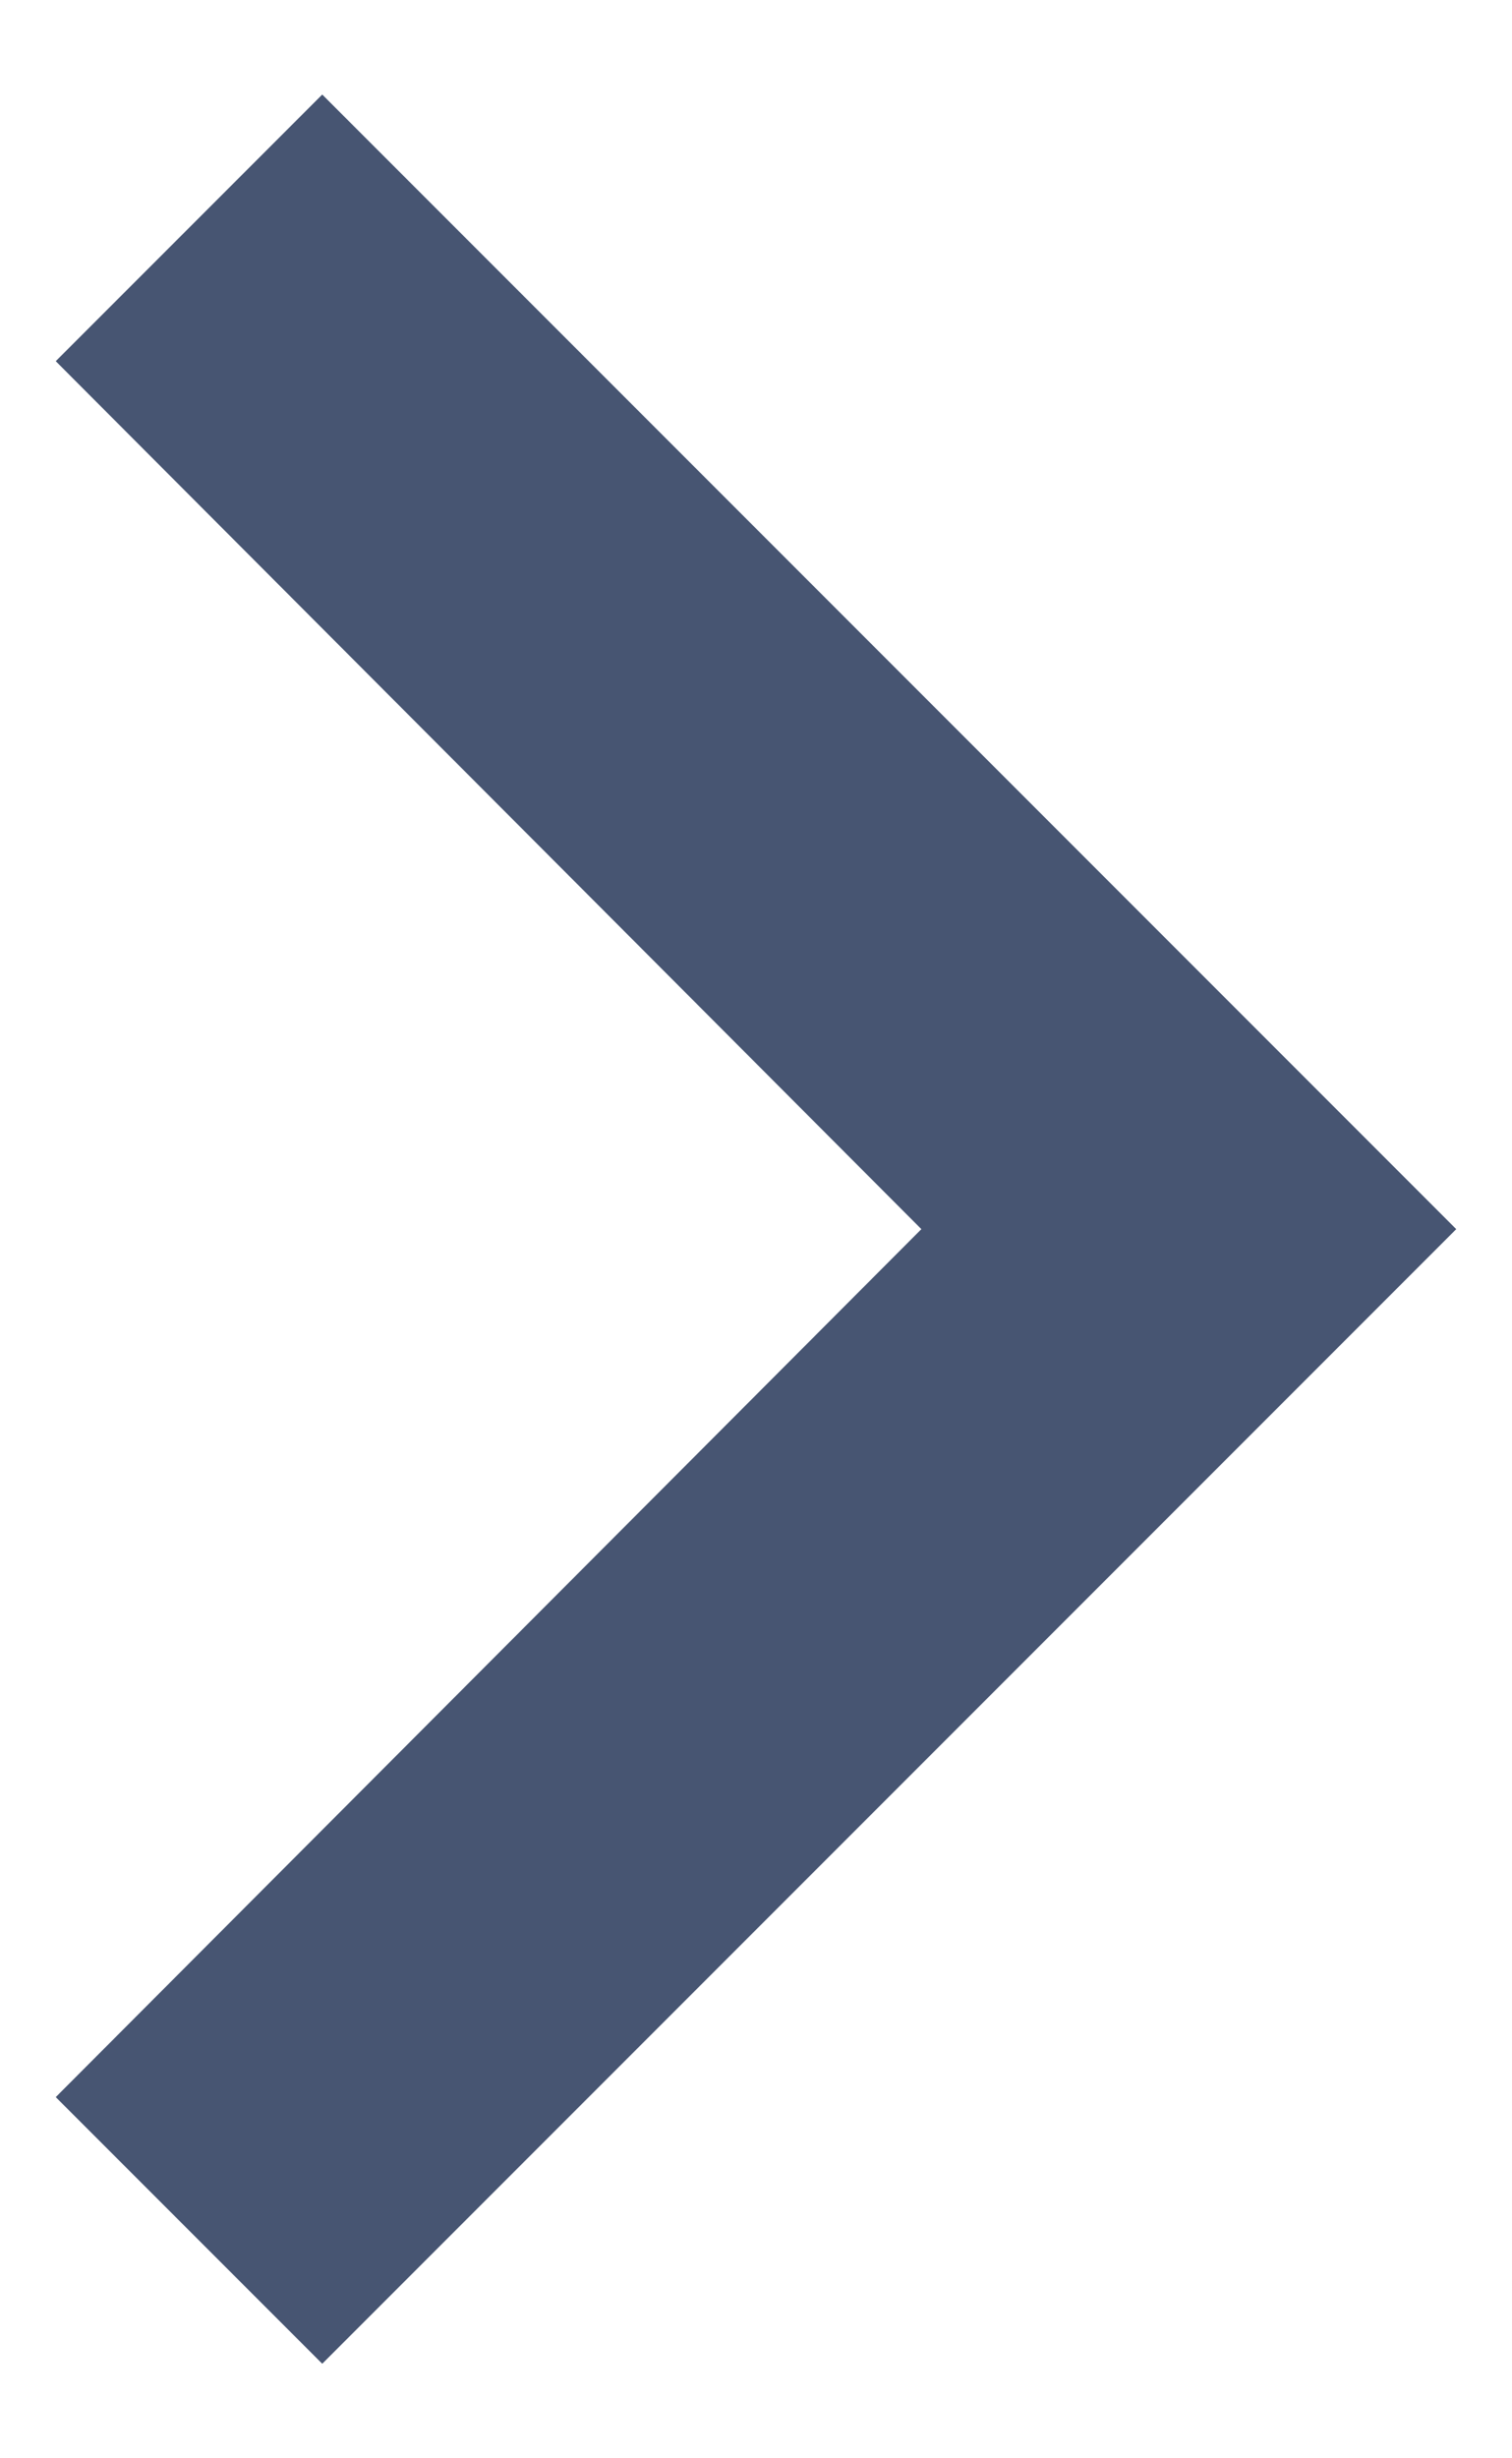
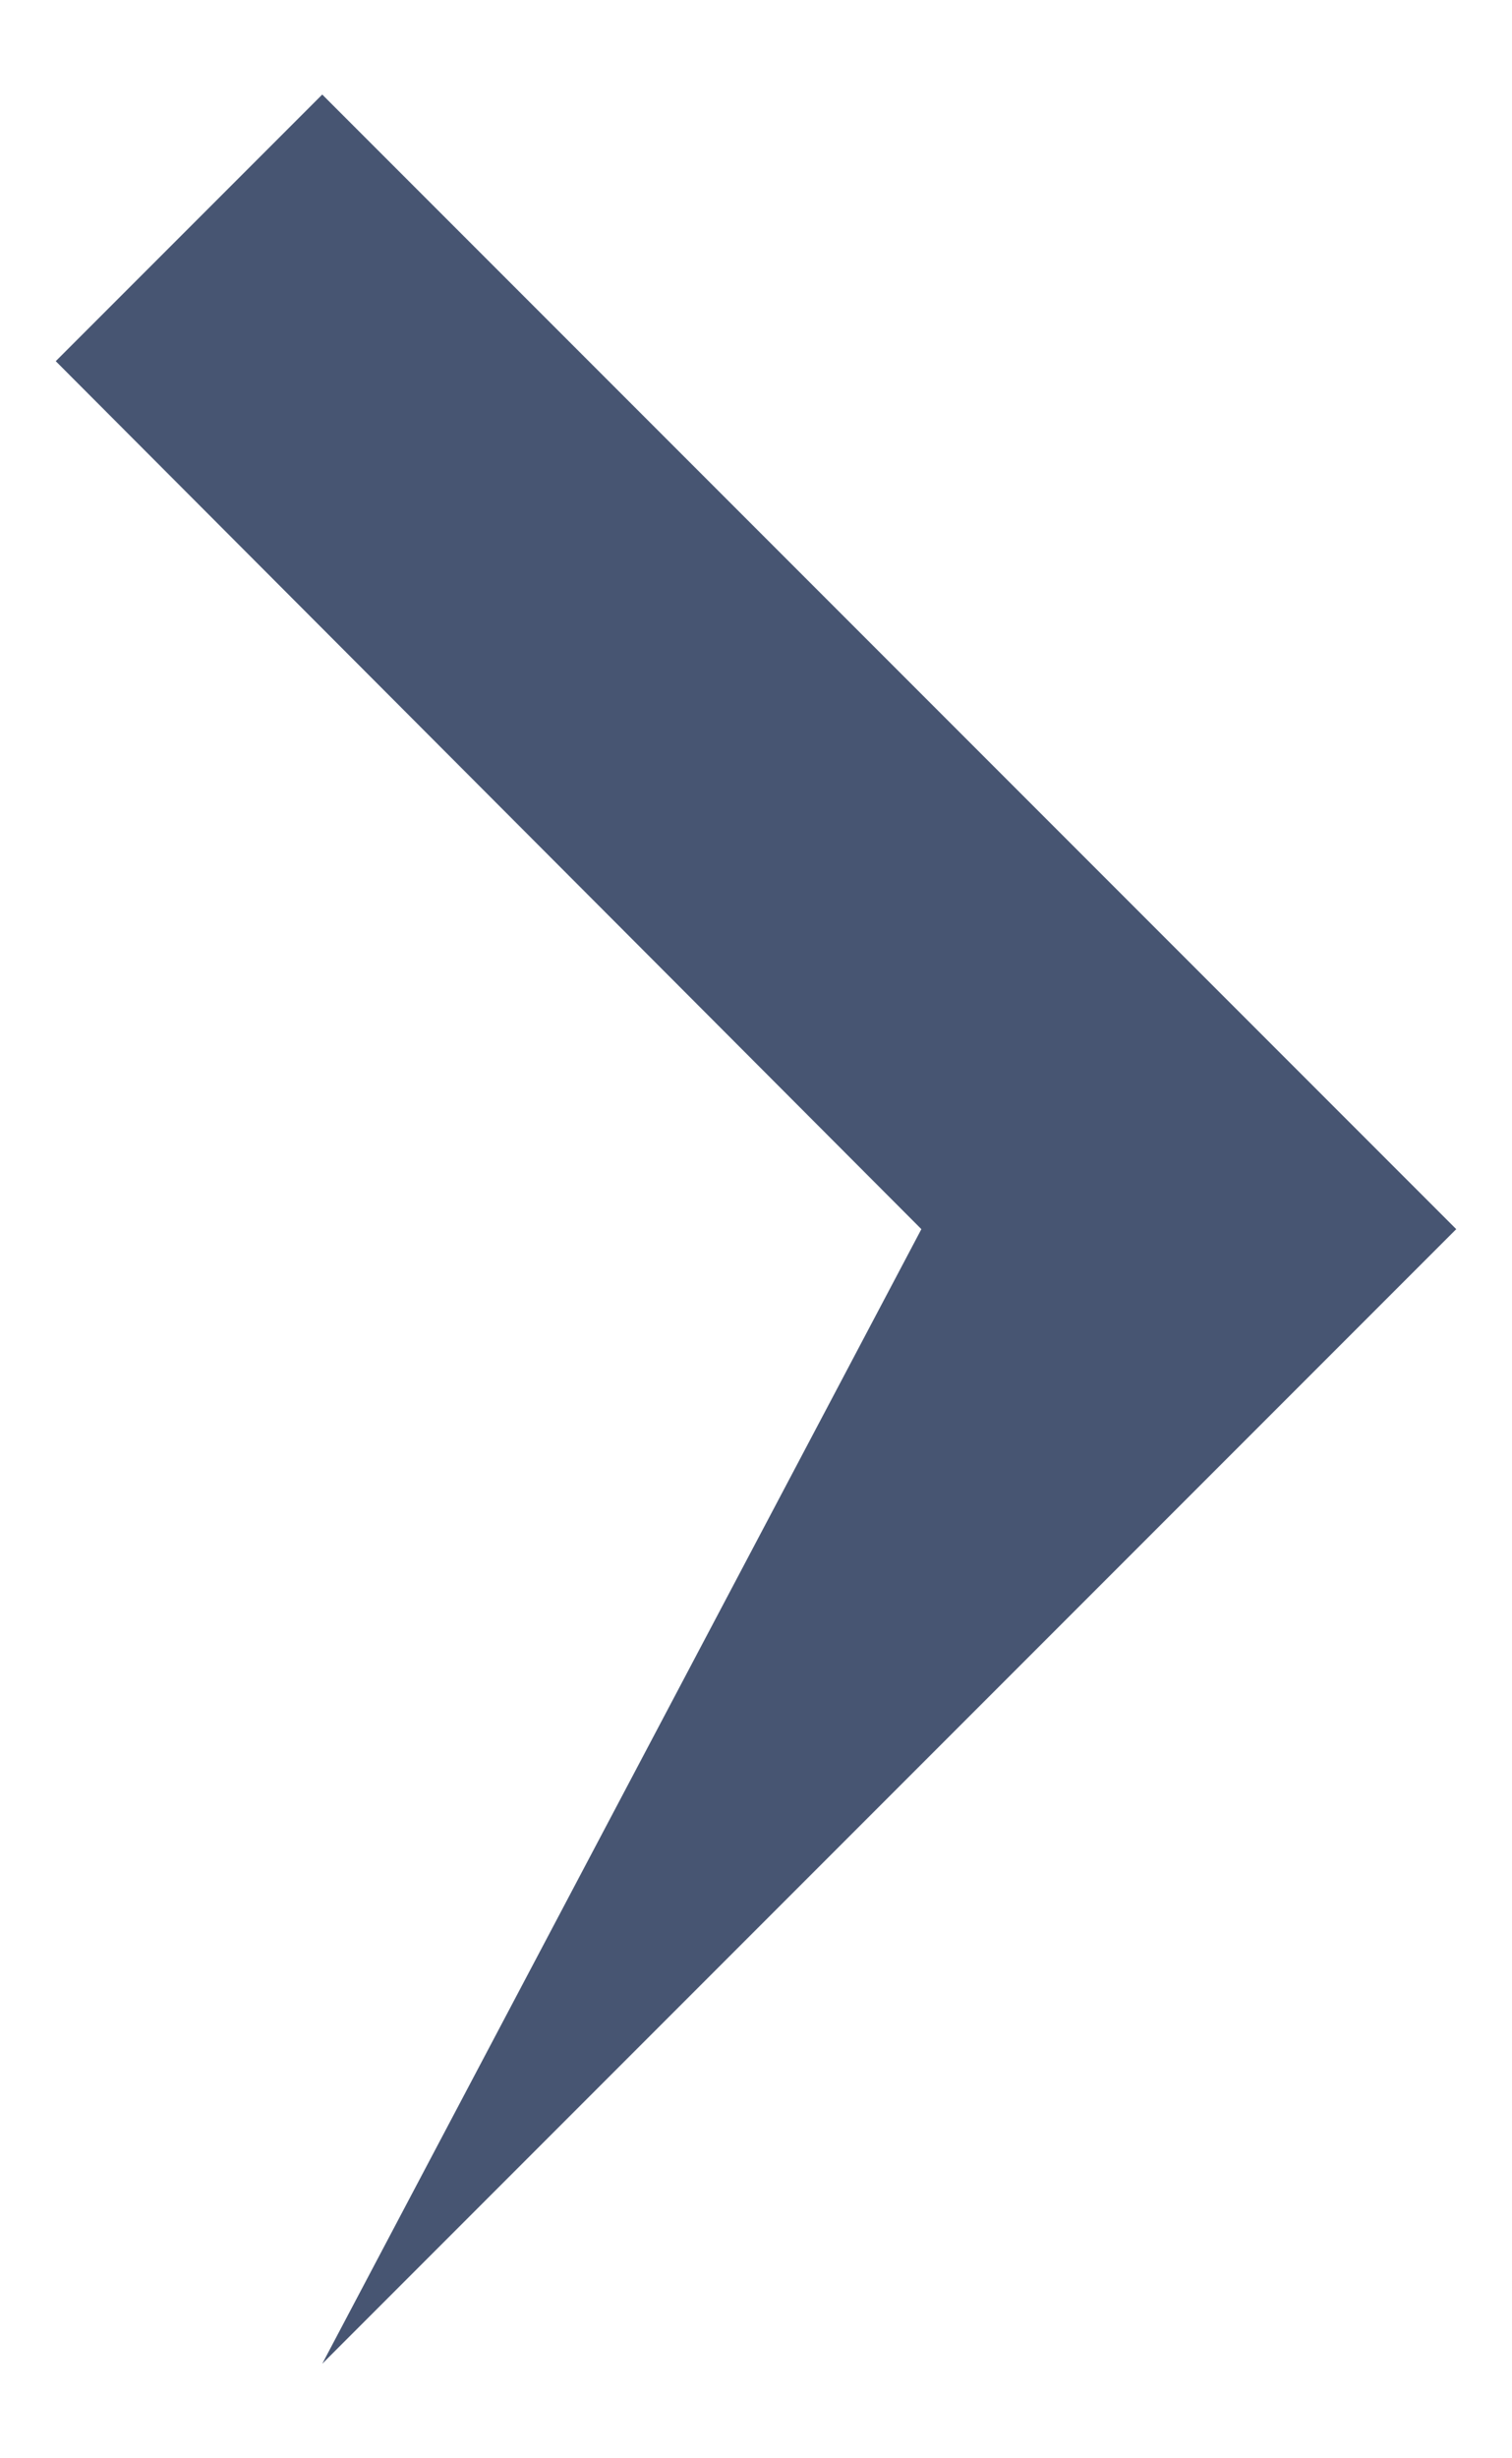
<svg xmlns="http://www.w3.org/2000/svg" width="8" height="13" viewBox="0 0 8 13" fill="none">
-   <path d="M1.705 0.5L0.295 1.91L4.875 6.5L0.295 11.09L1.705 12.5L7.705 6.5L1.705 0.5Z" fill="#475572" />
+   <path d="M1.705 0.5L0.295 1.91L4.875 6.5L1.705 12.5L7.705 6.5L1.705 0.5Z" fill="#475572" />
</svg>